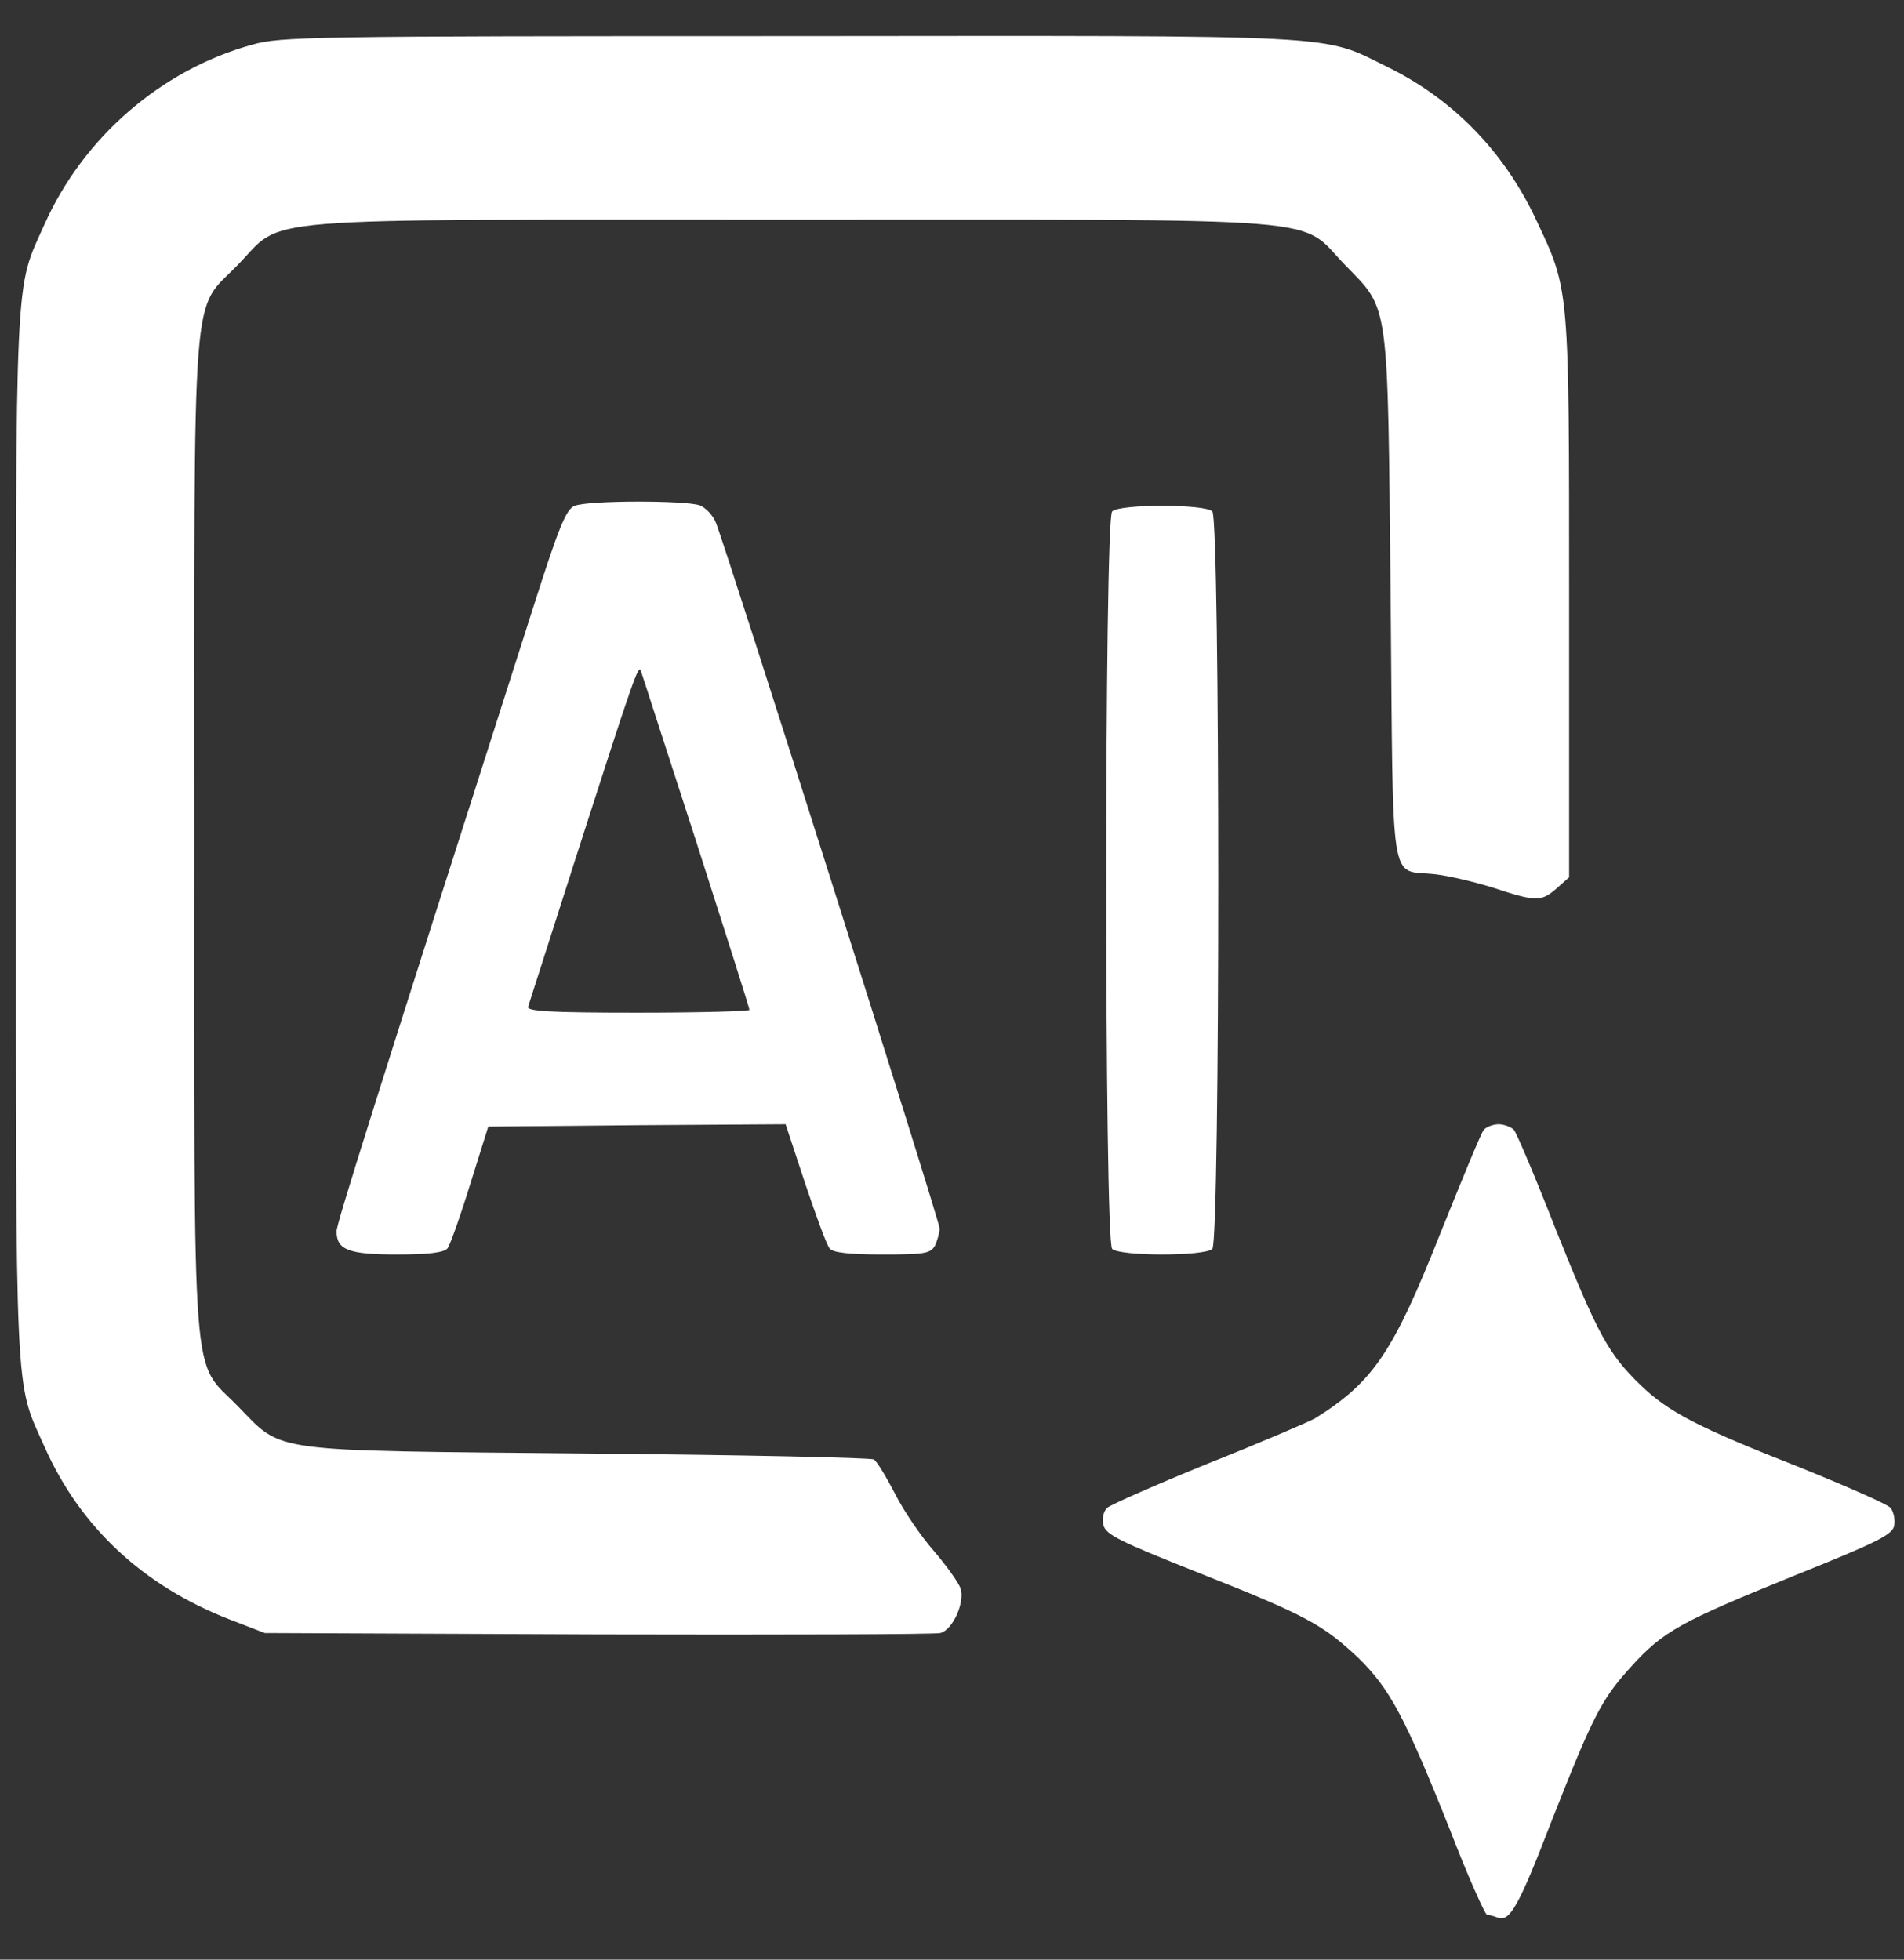
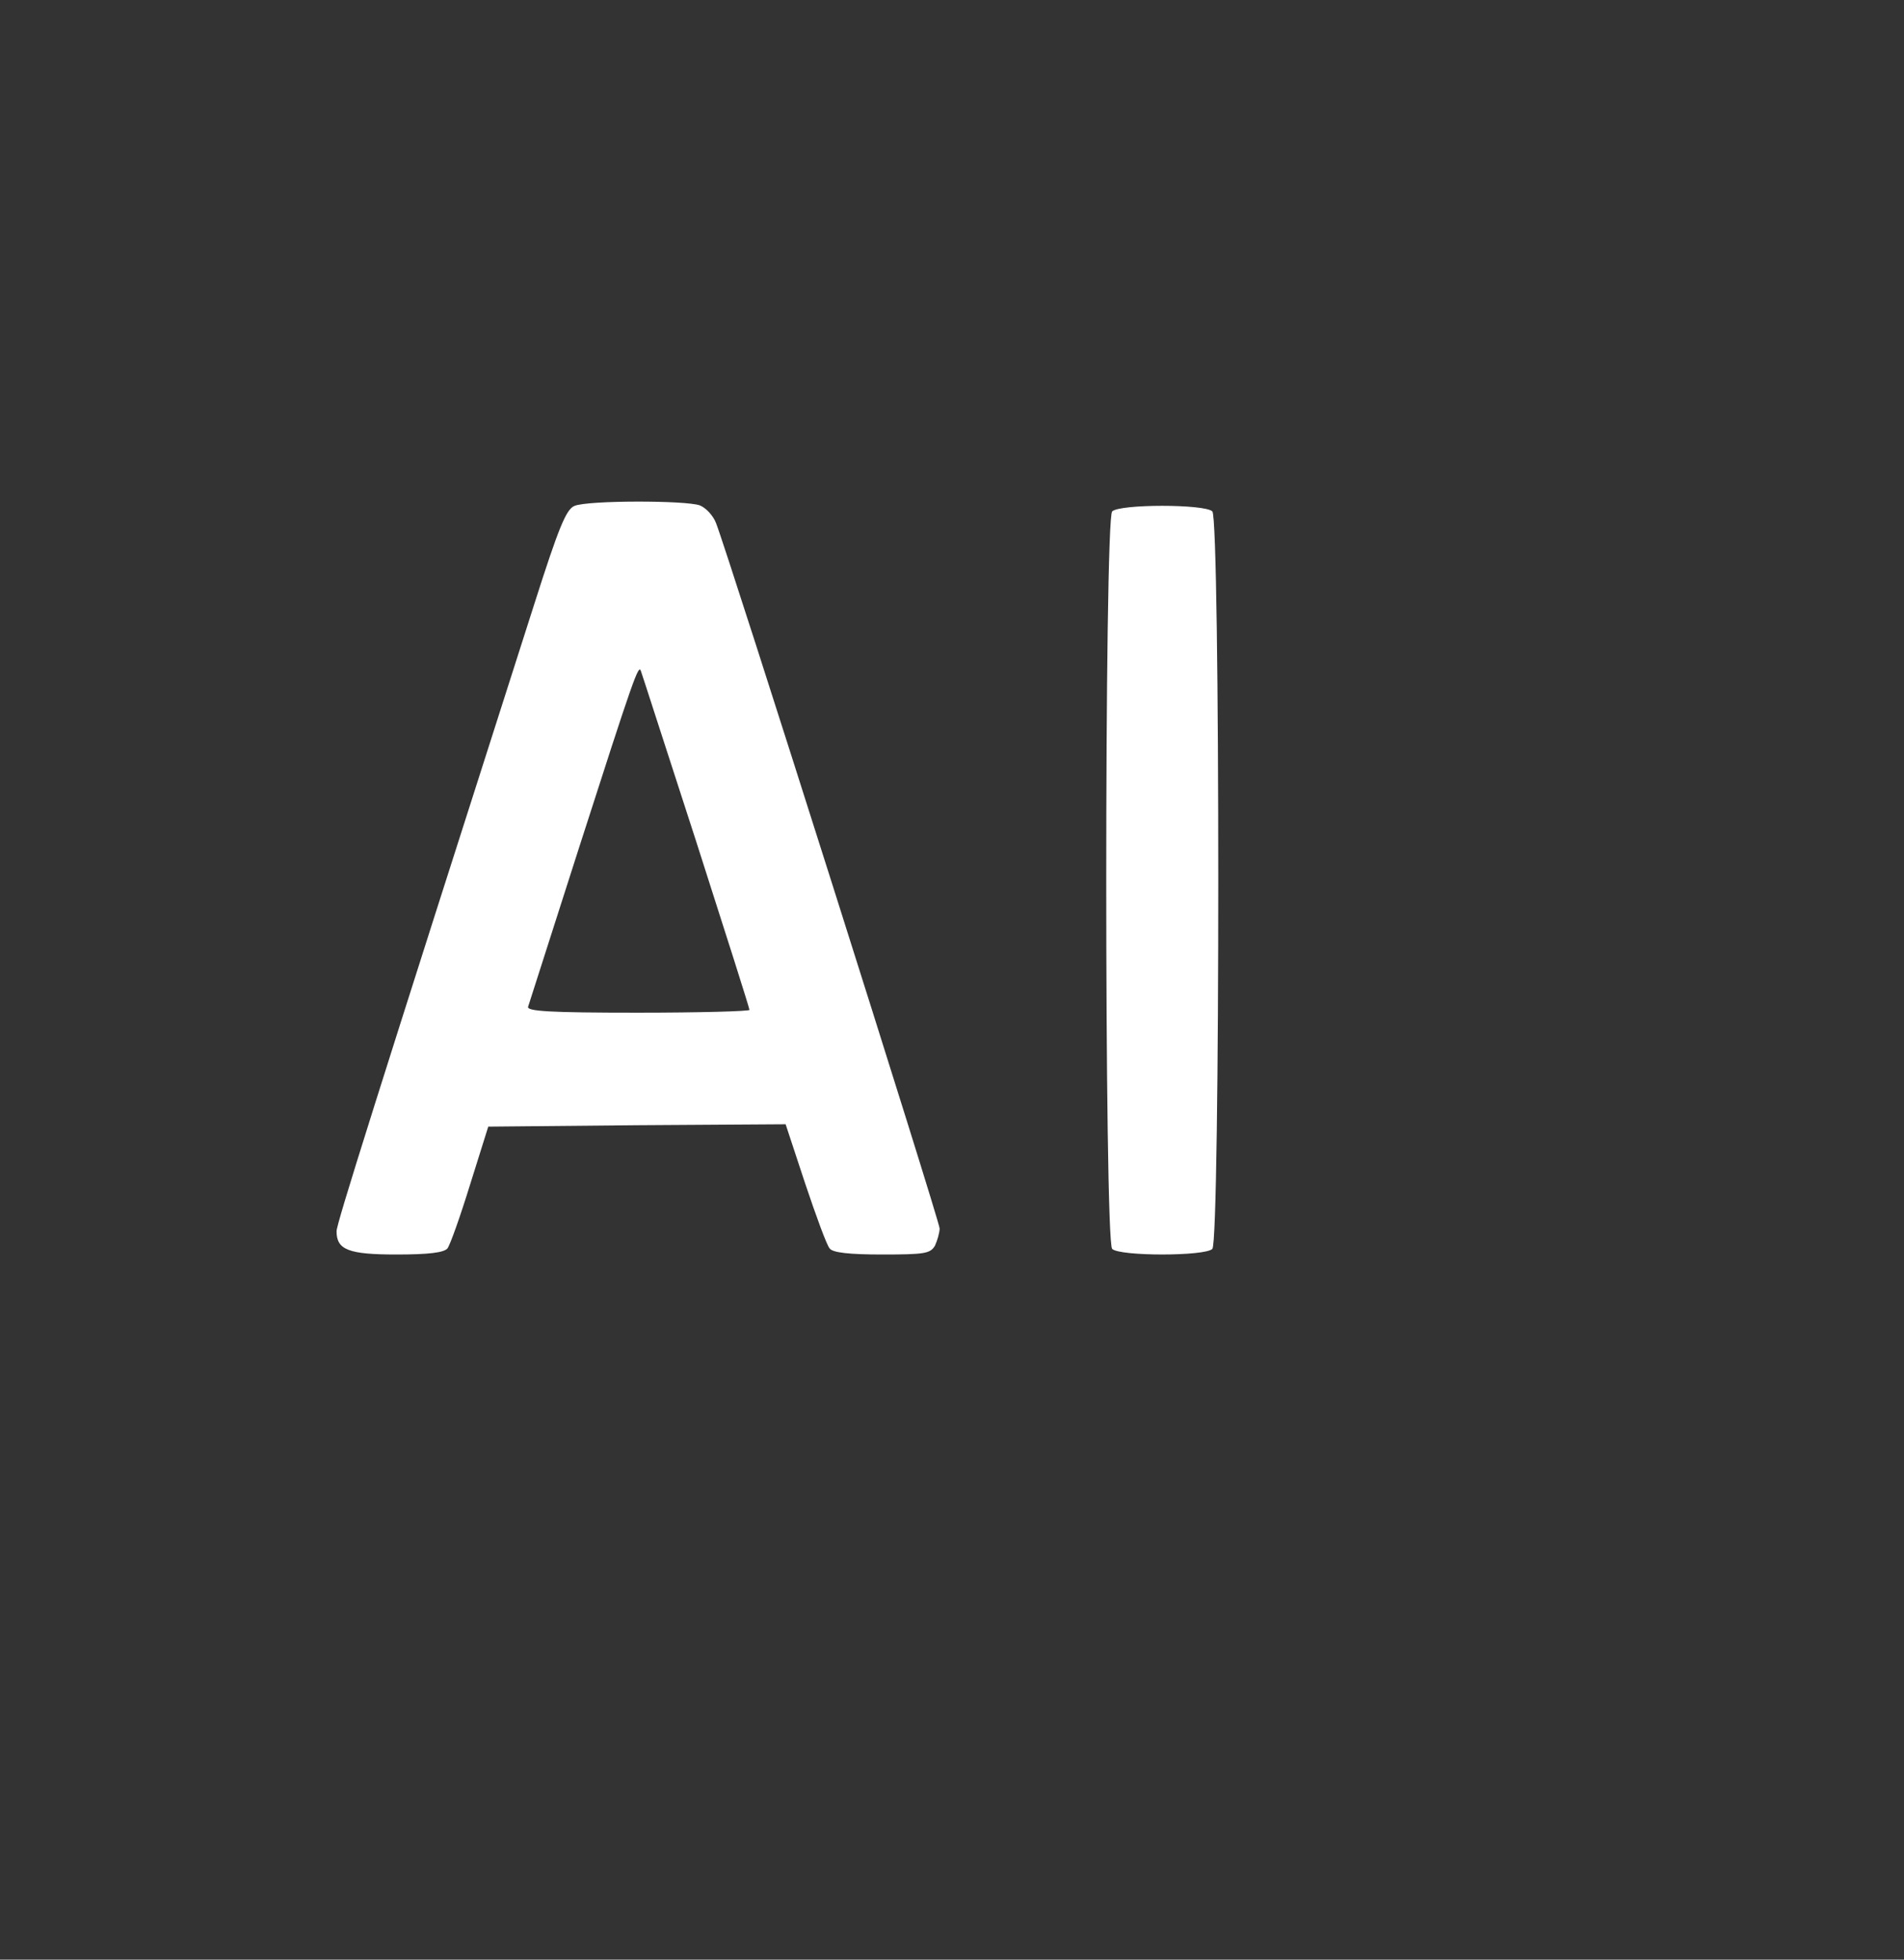
<svg xmlns="http://www.w3.org/2000/svg" width="34" height="35" viewBox="0 0 34 35" fill="none">
  <rect x="0" y="0" width="34" height="35" fill="#333333" stroke="none" />
-   <path d="M4.501 0.799C2.88 1.246 1.487 2.455 0.795 4.006C0.26 5.199 0.283 4.655 0.283 14.923C0.283 25.19 0.26 24.646 0.795 25.84C1.432 27.276 2.557 28.323 4.1 28.924L4.729 29.167L10.67 29.192C13.935 29.2 16.689 29.192 16.792 29.167C17.012 29.111 17.232 28.624 17.154 28.372C17.122 28.275 16.91 27.974 16.681 27.706C16.445 27.439 16.131 26.976 15.981 26.676C15.824 26.375 15.659 26.099 15.604 26.067C15.548 26.034 13.259 25.986 10.512 25.961C4.721 25.904 5.067 25.953 4.249 25.117C3.407 24.249 3.47 25.101 3.47 14.923C3.47 4.744 3.407 5.605 4.249 4.728C5.099 3.859 4.265 3.924 14.132 3.924C23.999 3.924 23.173 3.859 24.015 4.728C24.818 5.556 24.778 5.288 24.833 10.686C24.881 15.994 24.802 15.523 25.612 15.613C25.856 15.637 26.328 15.751 26.667 15.856C27.43 16.108 27.524 16.108 27.8 15.864L28.02 15.669V10.686C28.02 5.093 28.028 5.191 27.43 3.924C26.863 2.715 25.959 1.782 24.794 1.205C23.574 0.605 24.172 0.637 14.085 0.645C5.532 0.645 5.012 0.653 4.501 0.799Z" fill="white" />
  <path d="M10.26 9.035C10.111 9.093 9.978 9.417 9.539 10.795C6.656 19.806 6.01 21.858 6.01 21.991C6.01 22.323 6.225 22.406 7.079 22.406C7.659 22.406 7.924 22.372 7.99 22.298C8.04 22.231 8.222 21.716 8.396 21.152L8.719 20.122L11.378 20.097L14.029 20.08L14.377 21.135C14.575 21.725 14.766 22.248 14.816 22.298C14.866 22.372 15.164 22.406 15.752 22.406C16.514 22.406 16.613 22.389 16.696 22.248C16.738 22.157 16.779 22.015 16.779 21.941C16.779 21.808 13.002 9.89 12.786 9.342C12.736 9.209 12.604 9.068 12.496 9.026C12.239 8.935 10.5 8.935 10.26 9.035ZM12.43 15.023C12.952 16.65 13.383 18.004 13.383 18.037C13.383 18.062 12.488 18.087 11.386 18.087C9.821 18.087 9.398 18.062 9.431 17.979C9.448 17.929 9.862 16.634 10.351 15.106C11.32 12.091 11.403 11.858 11.444 11.983C11.461 12.024 11.9 13.395 12.43 15.023Z" fill="white" />
  <path d="M19.86 9.134C19.719 9.275 19.719 22.165 19.86 22.306C19.993 22.439 21.517 22.439 21.649 22.306C21.79 22.165 21.79 9.275 21.649 9.134C21.517 9.001 19.993 9.001 19.86 9.134Z" fill="white" />
-   <path d="M26.496 20.18C26.446 20.238 26.107 21.068 25.726 22.015C24.881 24.149 24.524 24.681 23.489 25.329C23.373 25.395 22.52 25.761 21.584 26.134C20.648 26.516 19.836 26.873 19.769 26.932C19.703 26.998 19.678 27.123 19.703 27.239C19.753 27.413 19.993 27.53 21.393 28.086C23.323 28.85 23.622 29.016 24.251 29.606C24.814 30.154 25.088 30.661 25.891 32.679C26.214 33.518 26.521 34.199 26.554 34.199C26.595 34.199 26.678 34.224 26.744 34.248C26.96 34.331 27.117 34.057 27.705 32.529C28.451 30.636 28.6 30.345 29.13 29.764C29.702 29.133 30.008 28.966 32.054 28.136C33.562 27.53 33.802 27.405 33.827 27.239C33.844 27.131 33.811 26.998 33.761 26.932C33.703 26.865 32.982 26.55 32.162 26.217C30.323 25.495 29.793 25.221 29.288 24.731C28.716 24.174 28.534 23.834 27.788 21.974C27.424 21.043 27.084 20.238 27.034 20.18C26.985 20.13 26.86 20.08 26.761 20.08C26.662 20.08 26.537 20.13 26.496 20.18Z" fill="white" />
</svg>